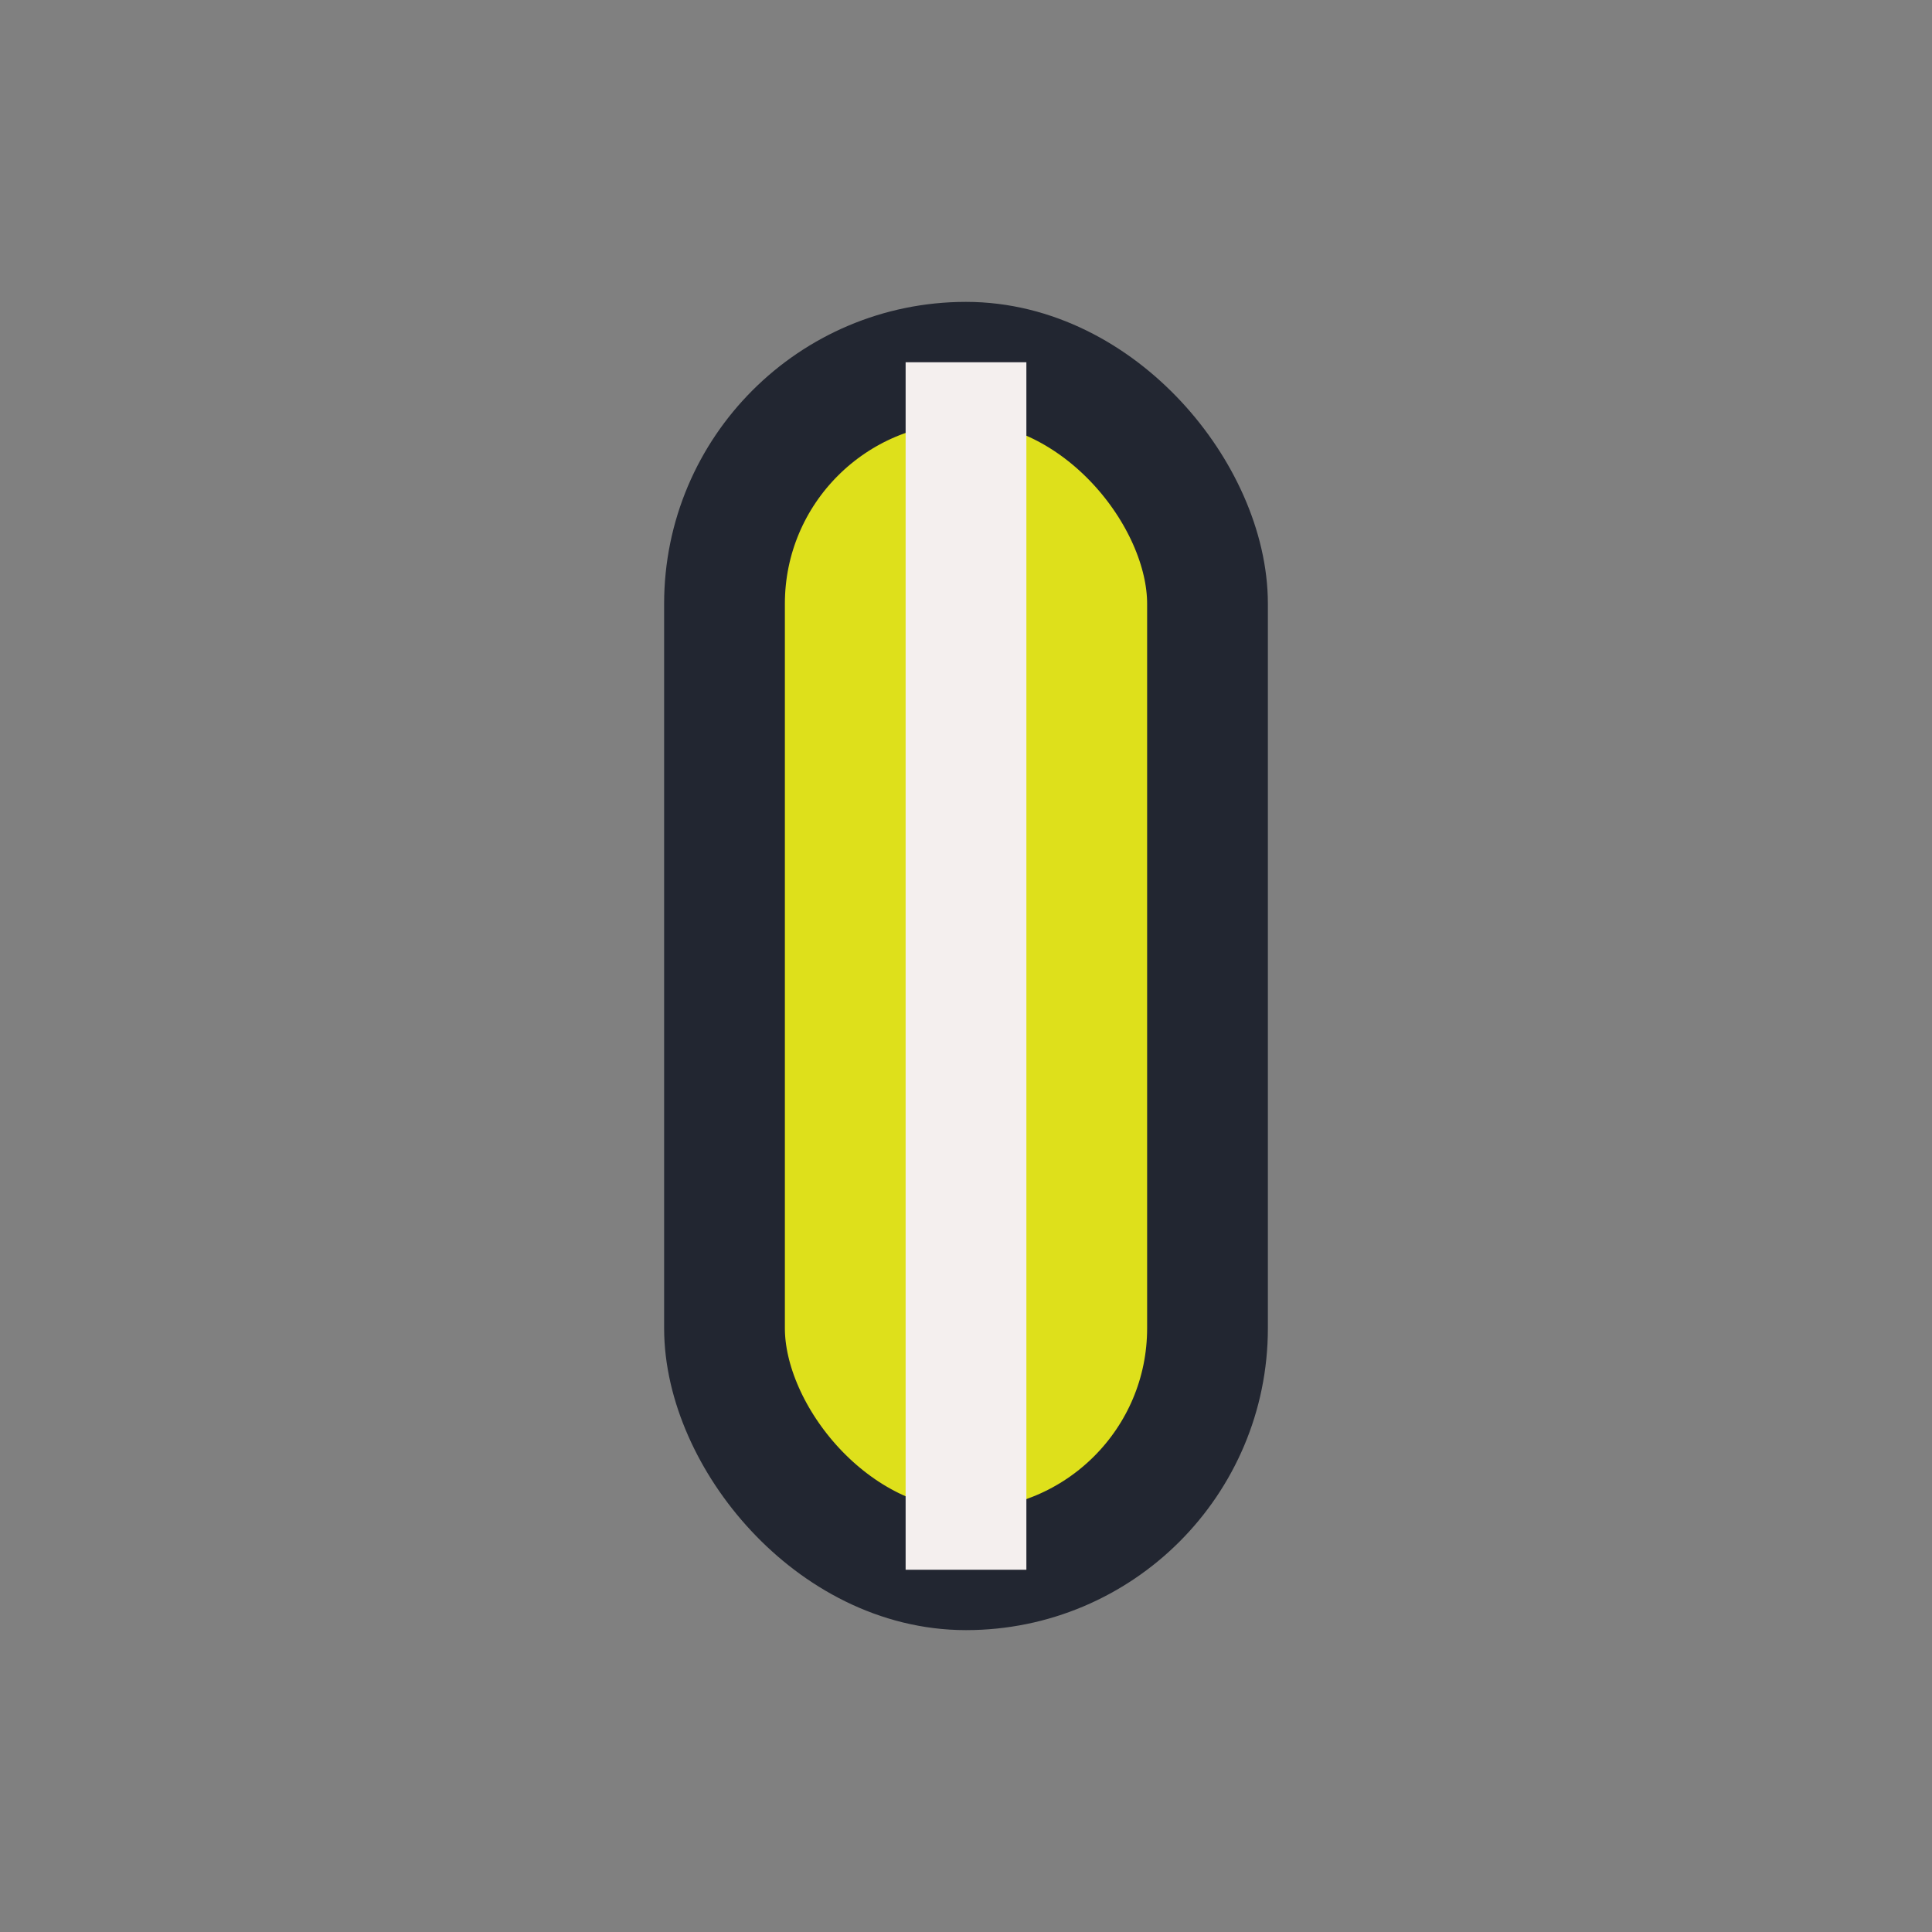
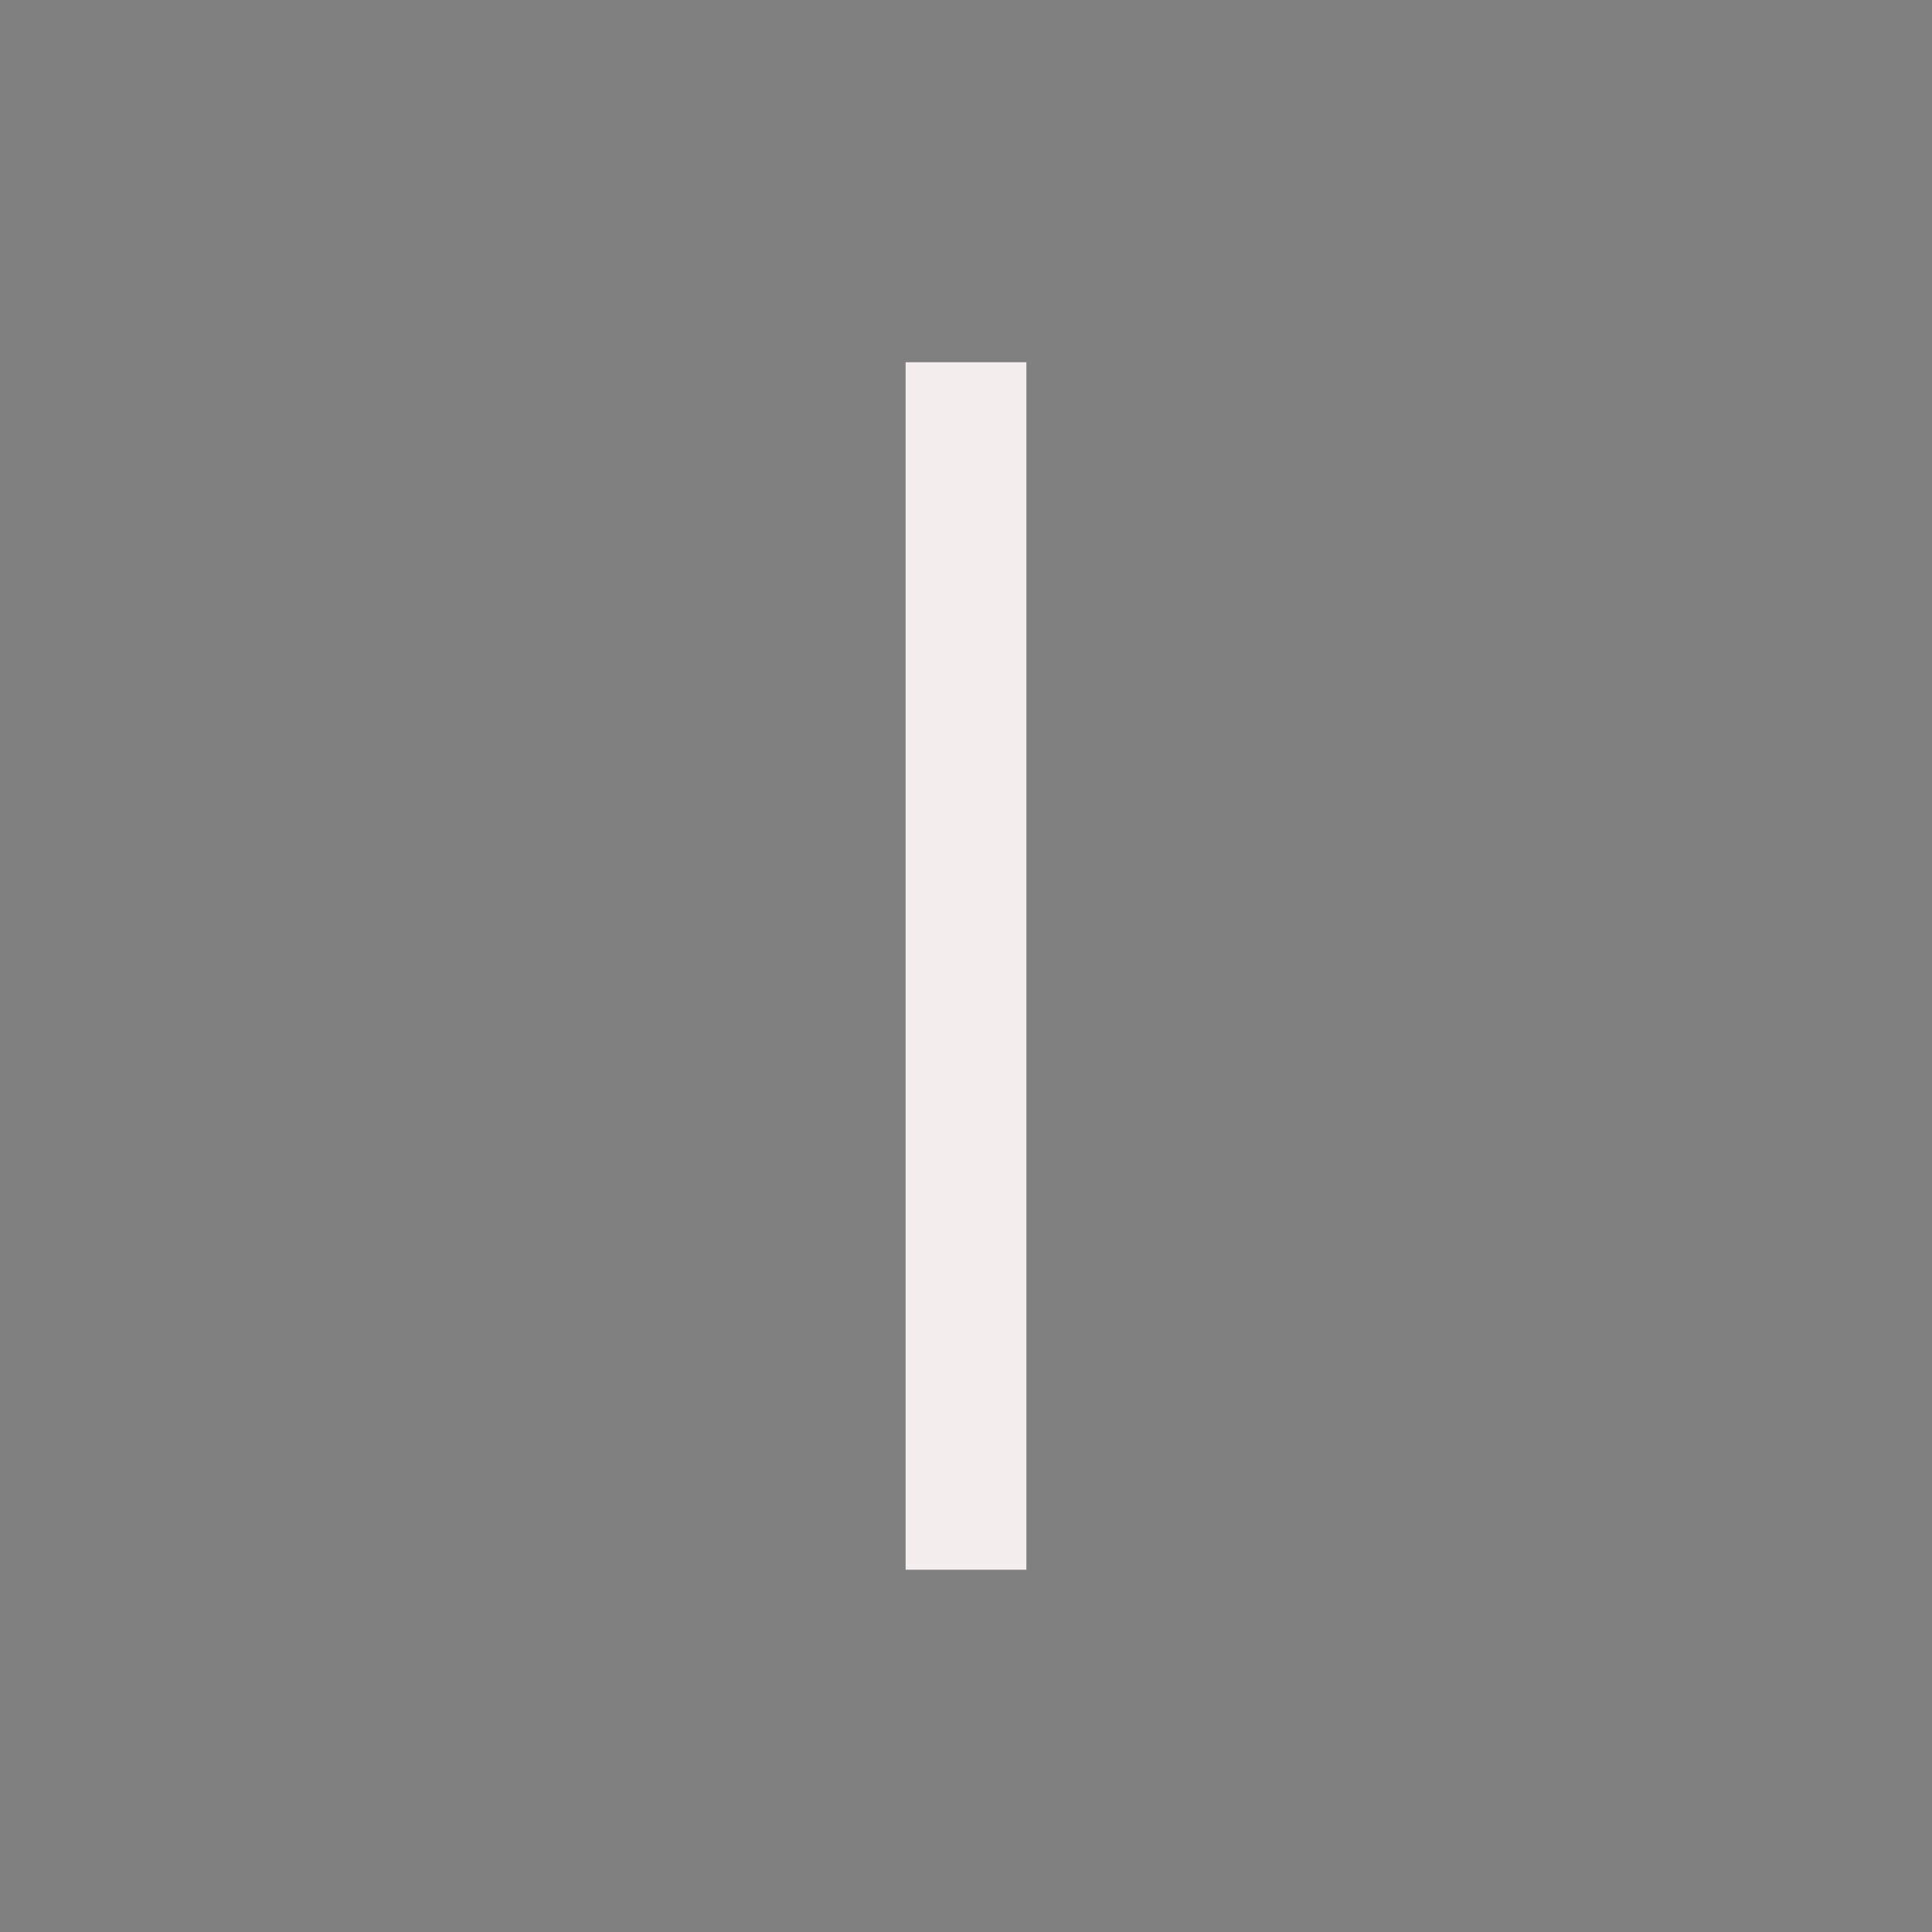
<svg xmlns="http://www.w3.org/2000/svg" width="32" height="32" viewBox="0 0 32 32">
  <rect x="0" y="0" width="32" height="32" fill="#808080" stroke="none" />
-   <rect x="12" y="6" width="8" height="20" rx="4" fill="#DEE01B" stroke="#222631" stroke-width="2" />
  <path d="M16 6v20" stroke="#F4EFEE" stroke-width="2" />
</svg>